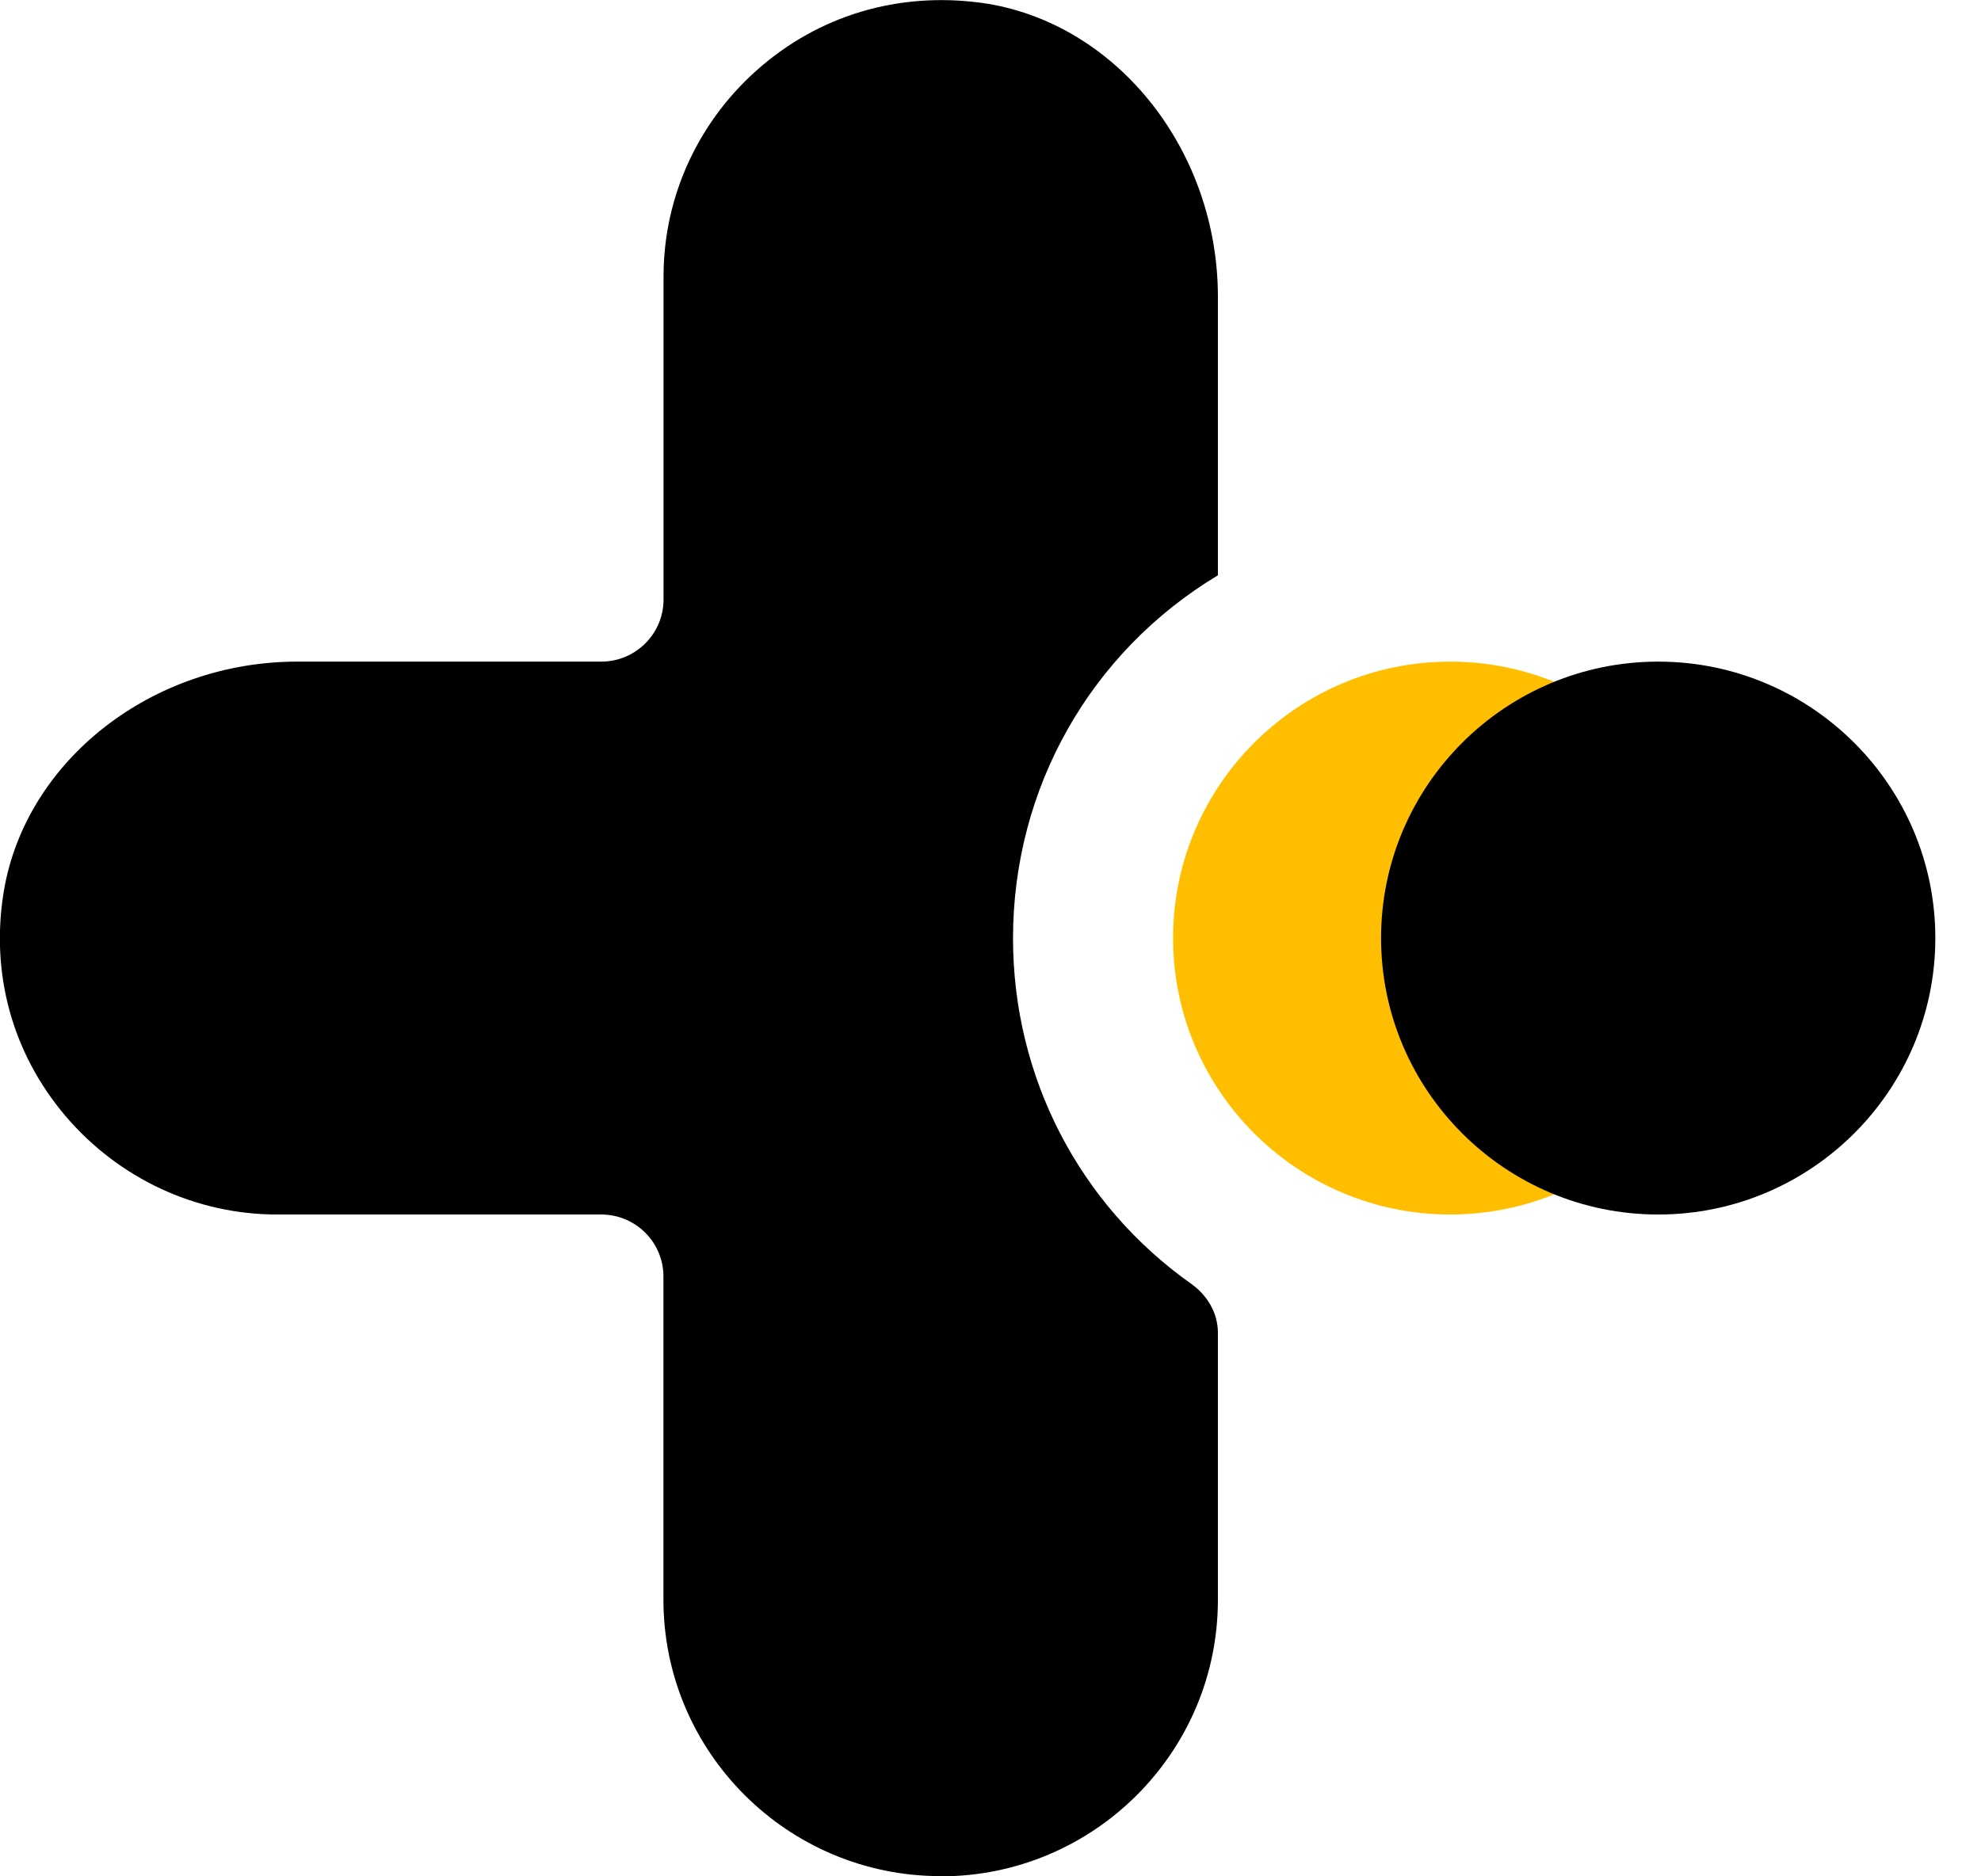
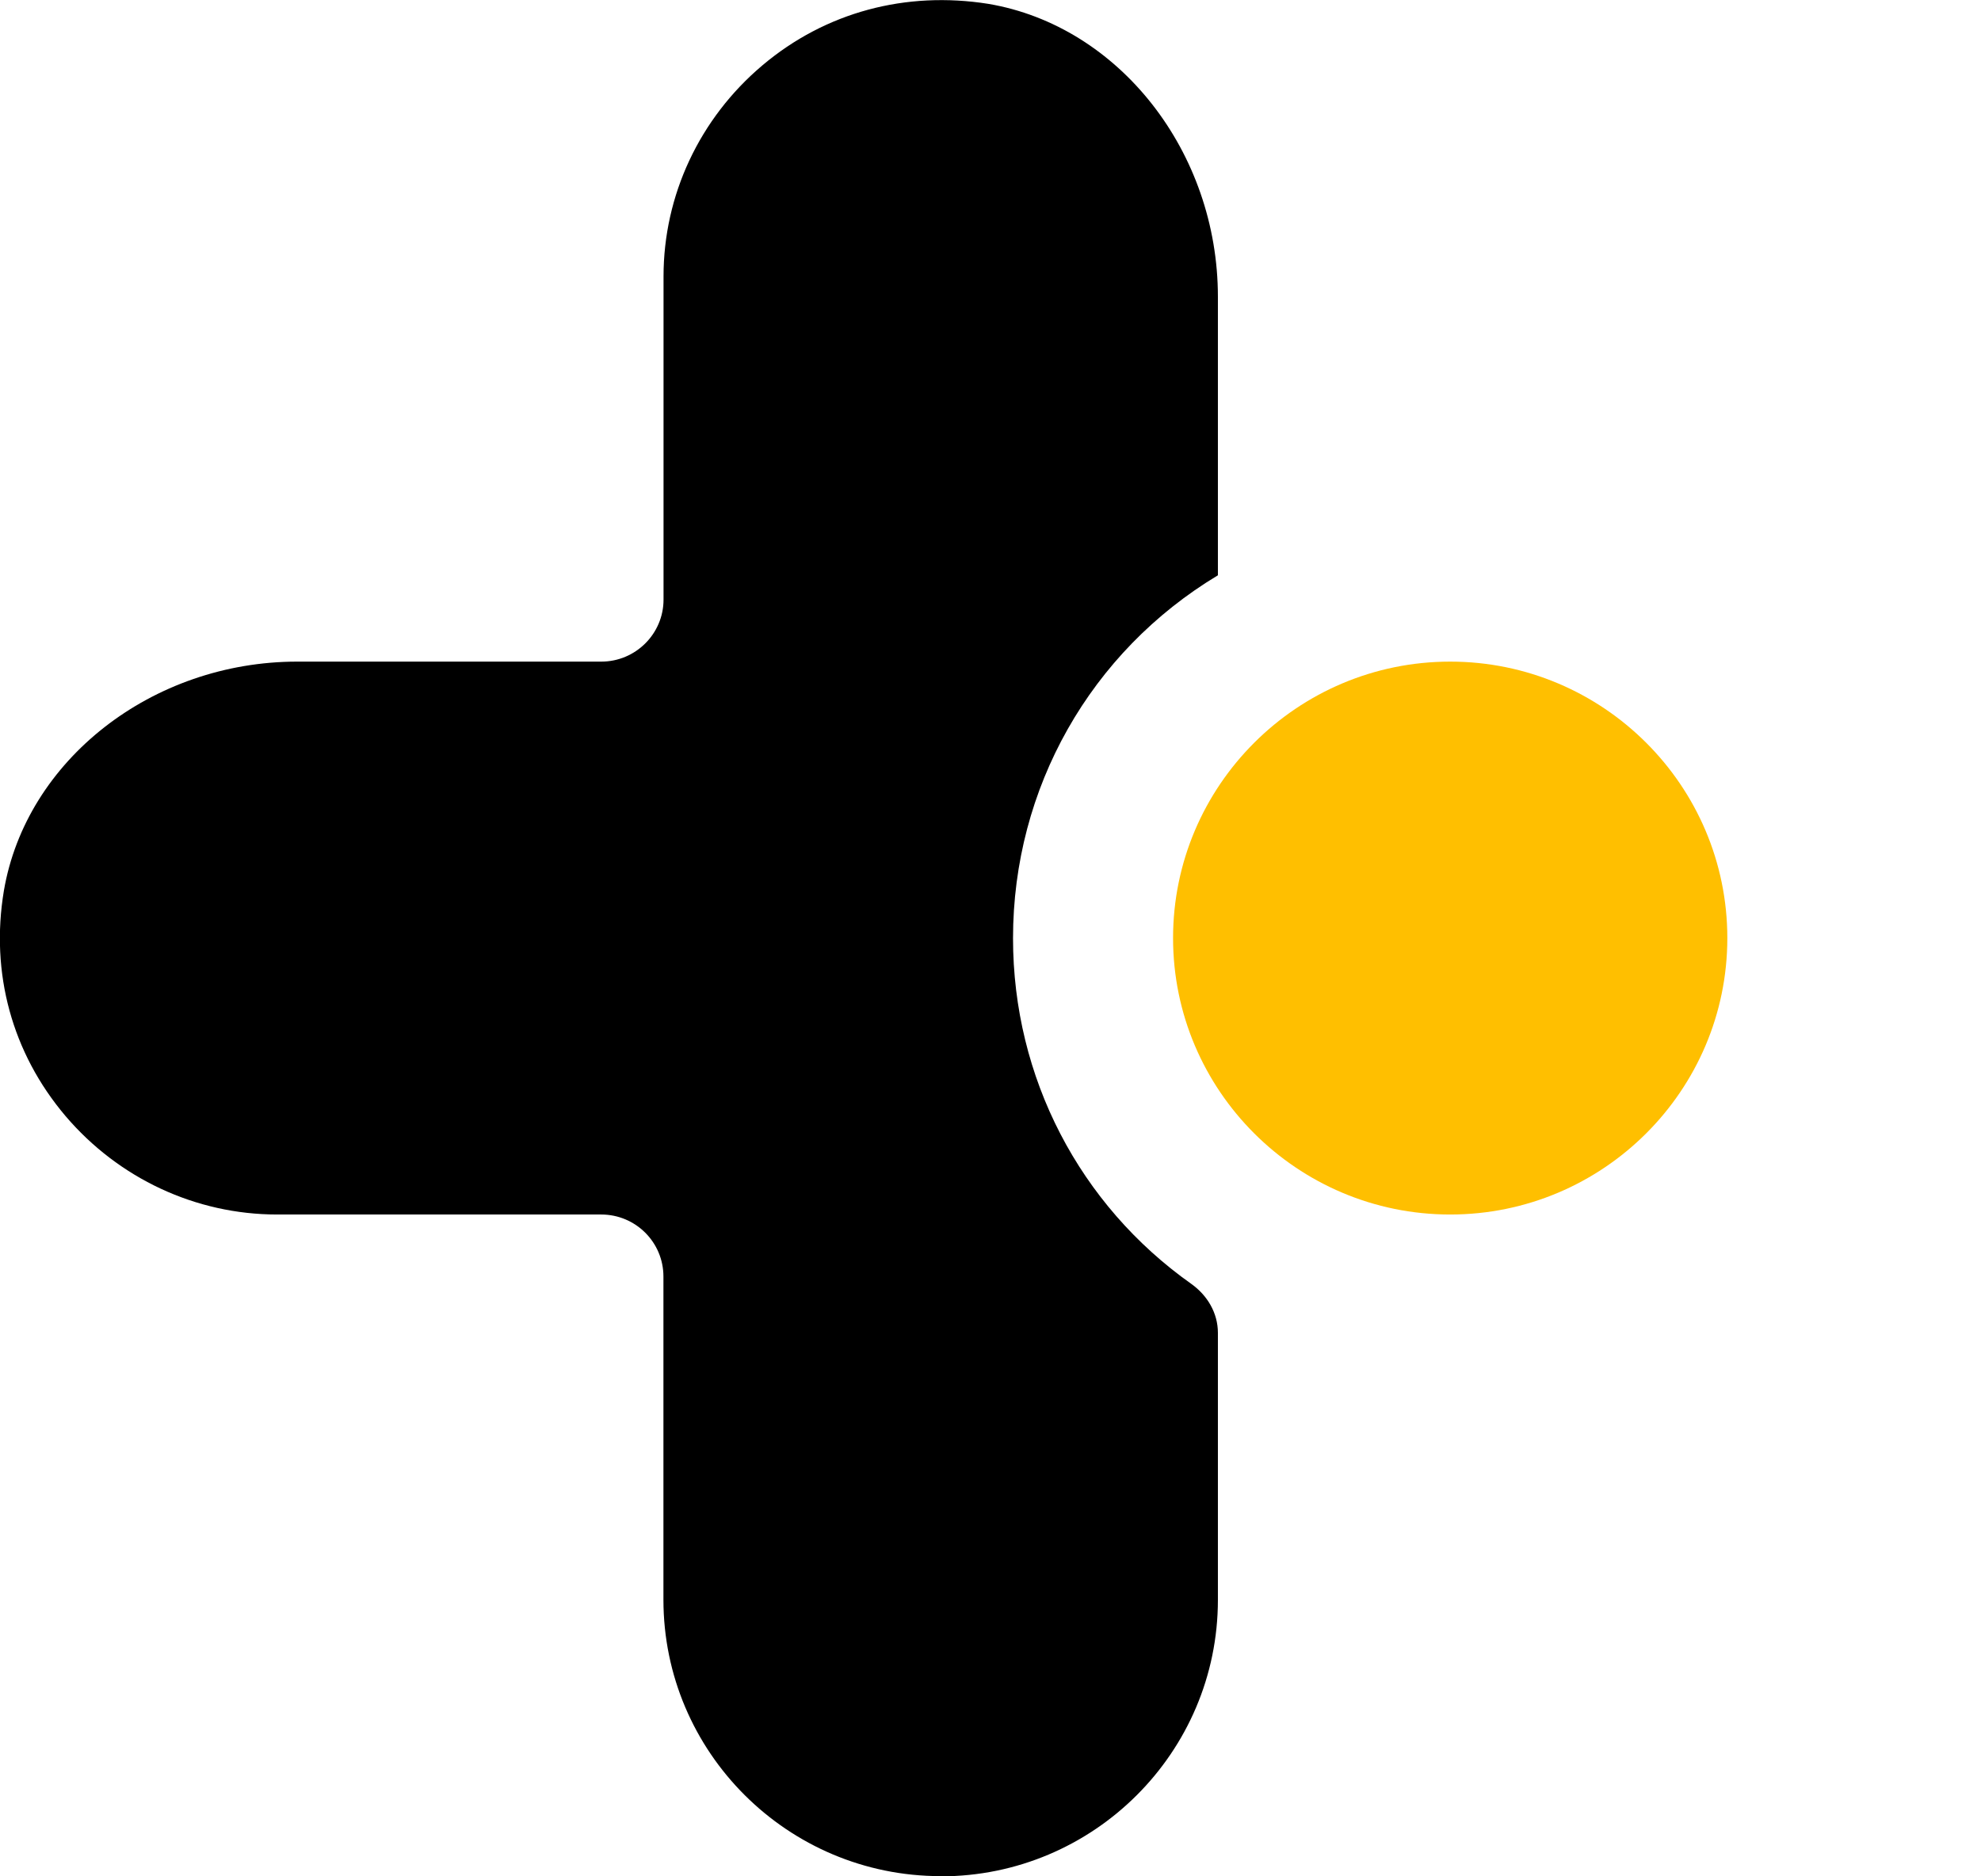
<svg xmlns="http://www.w3.org/2000/svg" fill="none" height="18" viewBox="0 0 19 18" width="19">
  <g clip-rule="evenodd" fill-rule="evenodd">
    <path d="m9.023 18c1.466 0 2.658-1.189 2.658-2.652v-2.562c0-.19-.101-.36-.256-.47-1.068-.756-1.709-1.976-1.709-3.315 0-1.442.744-2.748 1.965-3.482v-2.672c0-1.389-.947-2.598-2.202-2.81-.788-.125-1.56.077-2.168.591-.601.508-.947 1.244-.947 2.024v3.1c0 .328-.268.595-.597.595h-2.916c-1.392 0-2.601.945-2.814 2.199-.131.787.078 1.555.591 2.16.51.599 1.249.945 2.03.945h3.108c.33 0 .597.266.597.595v3.1c0 1.463 1.192 2.652 2.658 2.652z" fill="#000" />
-     <path d="m13.909 6.347c-1.466 0-2.658 1.189-2.658 2.652 0 1.463 1.192 2.652 2.658 2.652s2.658-1.189 2.658-2.652c0-1.463-1.192-2.652-2.658-2.652z" fill="#ffbf00" />
-     <path d="m15.904 6.347c-1.466 0-2.658 1.189-2.658 2.652 0 1.463 1.192 2.652 2.658 2.652 1.466 0 2.658-1.189 2.658-2.652 0-1.463-1.192-2.652-2.658-2.652z" fill="#000" />
+     <path d="m13.909 6.347c-1.466 0-2.658 1.189-2.658 2.652 0 1.463 1.192 2.652 2.658 2.652s2.658-1.189 2.658-2.652c0-1.463-1.192-2.652-2.658-2.652" fill="#ffbf00" />
  </g>
</svg>